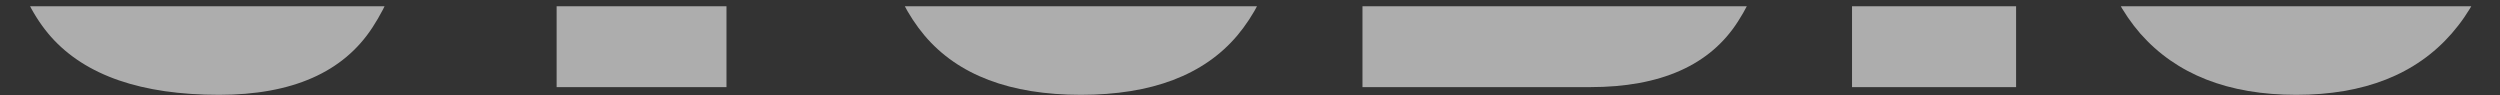
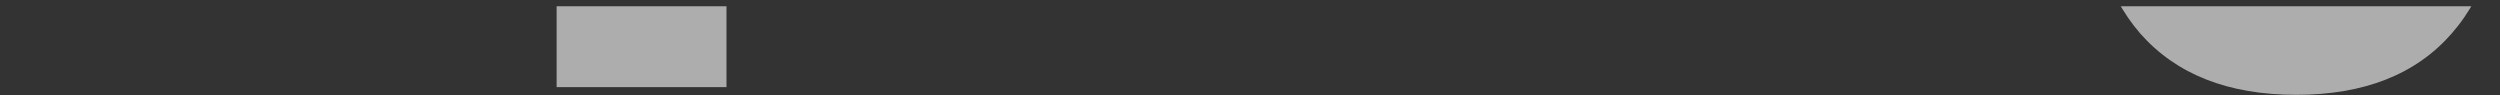
<svg xmlns="http://www.w3.org/2000/svg" width="341" height="13" viewBox="0 0 341 13" fill="none">
  <rect x="0" y="0" width="341" height="13" fill="#333333" stroke="none" />
  <g opacity="0.6" clip-path="url(#clip0_120_126)">
-     <path d="M313.203 12.934C303.944 12.934 296.857 10.151 291.943 4.585C287.072 -1.025 284.636 -9.111 284.636 -19.673V-74.632C284.636 -84.537 287.05 -92.053 291.877 -97.181C296.748 -102.309 303.856 -104.873 313.203 -104.873C322.549 -104.873 329.636 -102.309 334.463 -97.181C339.334 -92.053 341.769 -84.537 341.769 -74.632V-19.673C341.769 -9.111 339.312 -1.025 334.397 4.585C329.526 10.151 322.462 12.934 313.203 12.934ZM313.4 -8.366C316.911 -8.366 318.666 -11.763 318.666 -18.556V-75.026C318.666 -80.724 316.955 -83.573 313.532 -83.573C309.67 -83.573 307.74 -80.658 307.74 -74.829V-18.424C307.74 -14.83 308.178 -12.245 309.056 -10.667C309.934 -9.133 311.382 -8.366 313.4 -8.366Z" fill="white" />
-     <path d="M252.616 11.882V-103.82H274.995V11.882H252.616Z" fill="white" />
-     <path d="M185.842 11.882V-103.82H217.699C226.037 -103.82 232.312 -101.497 236.524 -96.852C240.737 -92.25 242.843 -85.501 242.843 -76.604V-22.434C242.843 -11.477 240.912 -3.019 237.051 2.942C233.233 8.902 226.519 11.882 216.91 11.882H185.842ZM209.143 -8.563H213.158C217.414 -8.563 219.542 -10.623 219.542 -14.742V-74.434C219.542 -78.291 219.016 -80.767 217.963 -81.863C216.953 -83.003 214.869 -83.572 211.71 -83.572H209.143V-8.563Z" fill="white" />
-     <path d="M147.436 12.934C137.783 12.934 130.674 10.239 126.11 4.848C121.547 -0.586 119.265 -8.563 119.265 -19.081V-103.82H141.776V-20.002C141.776 -18.073 141.886 -16.211 142.105 -14.414C142.324 -12.661 142.829 -11.214 143.619 -10.075C144.409 -8.935 145.681 -8.366 147.436 -8.366C149.236 -8.366 150.53 -8.913 151.32 -10.009C152.11 -11.149 152.592 -12.617 152.768 -14.414C152.987 -16.211 153.097 -18.073 153.097 -20.002V-103.82H175.608V-19.081C175.608 -8.563 173.326 -0.586 168.762 4.848C164.199 10.239 157.09 12.934 147.436 12.934Z" fill="white" />
+     <path d="M313.203 12.934C303.944 12.934 296.857 10.151 291.943 4.585C287.072 -1.025 284.636 -9.111 284.636 -19.673V-74.632C284.636 -84.537 287.05 -92.053 291.877 -97.181C296.748 -102.309 303.856 -104.873 313.203 -104.873C322.549 -104.873 329.636 -102.309 334.463 -97.181C339.334 -92.053 341.769 -84.537 341.769 -74.632V-19.673C341.769 -9.111 339.312 -1.025 334.397 4.585C329.526 10.151 322.462 12.934 313.203 12.934ZM313.4 -8.366C316.911 -8.366 318.666 -11.763 318.666 -18.556V-75.026C318.666 -80.724 316.955 -83.573 313.532 -83.573C309.67 -83.573 307.74 -80.658 307.74 -74.829V-18.424C307.74 -14.83 308.178 -12.245 309.056 -10.667C309.934 -9.133 311.382 -8.366 313.4 -8.366" fill="white" />
    <path d="M75.923 11.882V-81.6H62.167V-103.82H112.849V-81.6H99.092V11.882H75.923Z" fill="white" />
-     <path d="M29.883 12.934C19.308 12.934 11.672 10.304 6.977 5.045C2.326 -0.214 0 -8.585 0 -20.068V-31.375H22.906V-16.912C22.906 -14.239 23.301 -12.135 24.09 -10.601C24.924 -9.111 26.35 -8.366 28.369 -8.366C30.475 -8.366 31.923 -8.98 32.713 -10.207C33.547 -11.434 33.964 -13.45 33.964 -16.255C33.964 -19.805 33.613 -22.763 32.91 -25.13C32.208 -27.54 30.98 -29.819 29.225 -31.967C27.513 -34.158 25.122 -36.7 22.05 -39.593L11.65 -49.454C3.883 -56.773 0 -65.144 0 -74.566C0 -84.427 2.282 -91.944 6.845 -97.115C11.453 -102.287 18.101 -104.873 26.789 -104.873C37.408 -104.873 44.934 -102.046 49.366 -96.392C53.842 -90.738 56.08 -82.148 56.08 -70.622H32.516V-78.576C32.516 -80.154 32.055 -81.381 31.133 -82.258C30.256 -83.135 29.049 -83.573 27.513 -83.573C25.67 -83.573 24.31 -83.047 23.432 -81.995C22.599 -80.987 22.182 -79.672 22.182 -78.051C22.182 -76.429 22.62 -74.676 23.498 -72.791C24.376 -70.907 26.109 -68.737 28.698 -66.283L42.06 -53.464C44.736 -50.922 47.194 -48.226 49.432 -45.378C51.669 -42.573 53.469 -39.286 54.829 -35.517C56.189 -31.791 56.869 -27.233 56.869 -21.843C56.869 -10.974 54.851 -2.449 50.814 3.73C46.821 9.866 39.844 12.934 29.883 12.934Z" fill="white" />
  </g>
  <defs>
    <clipPath id="clip0_120_126">
      <rect width="340.9" height="12.083" fill="white" transform="translate(0 0.852)" />
    </clipPath>
  </defs>
</svg>